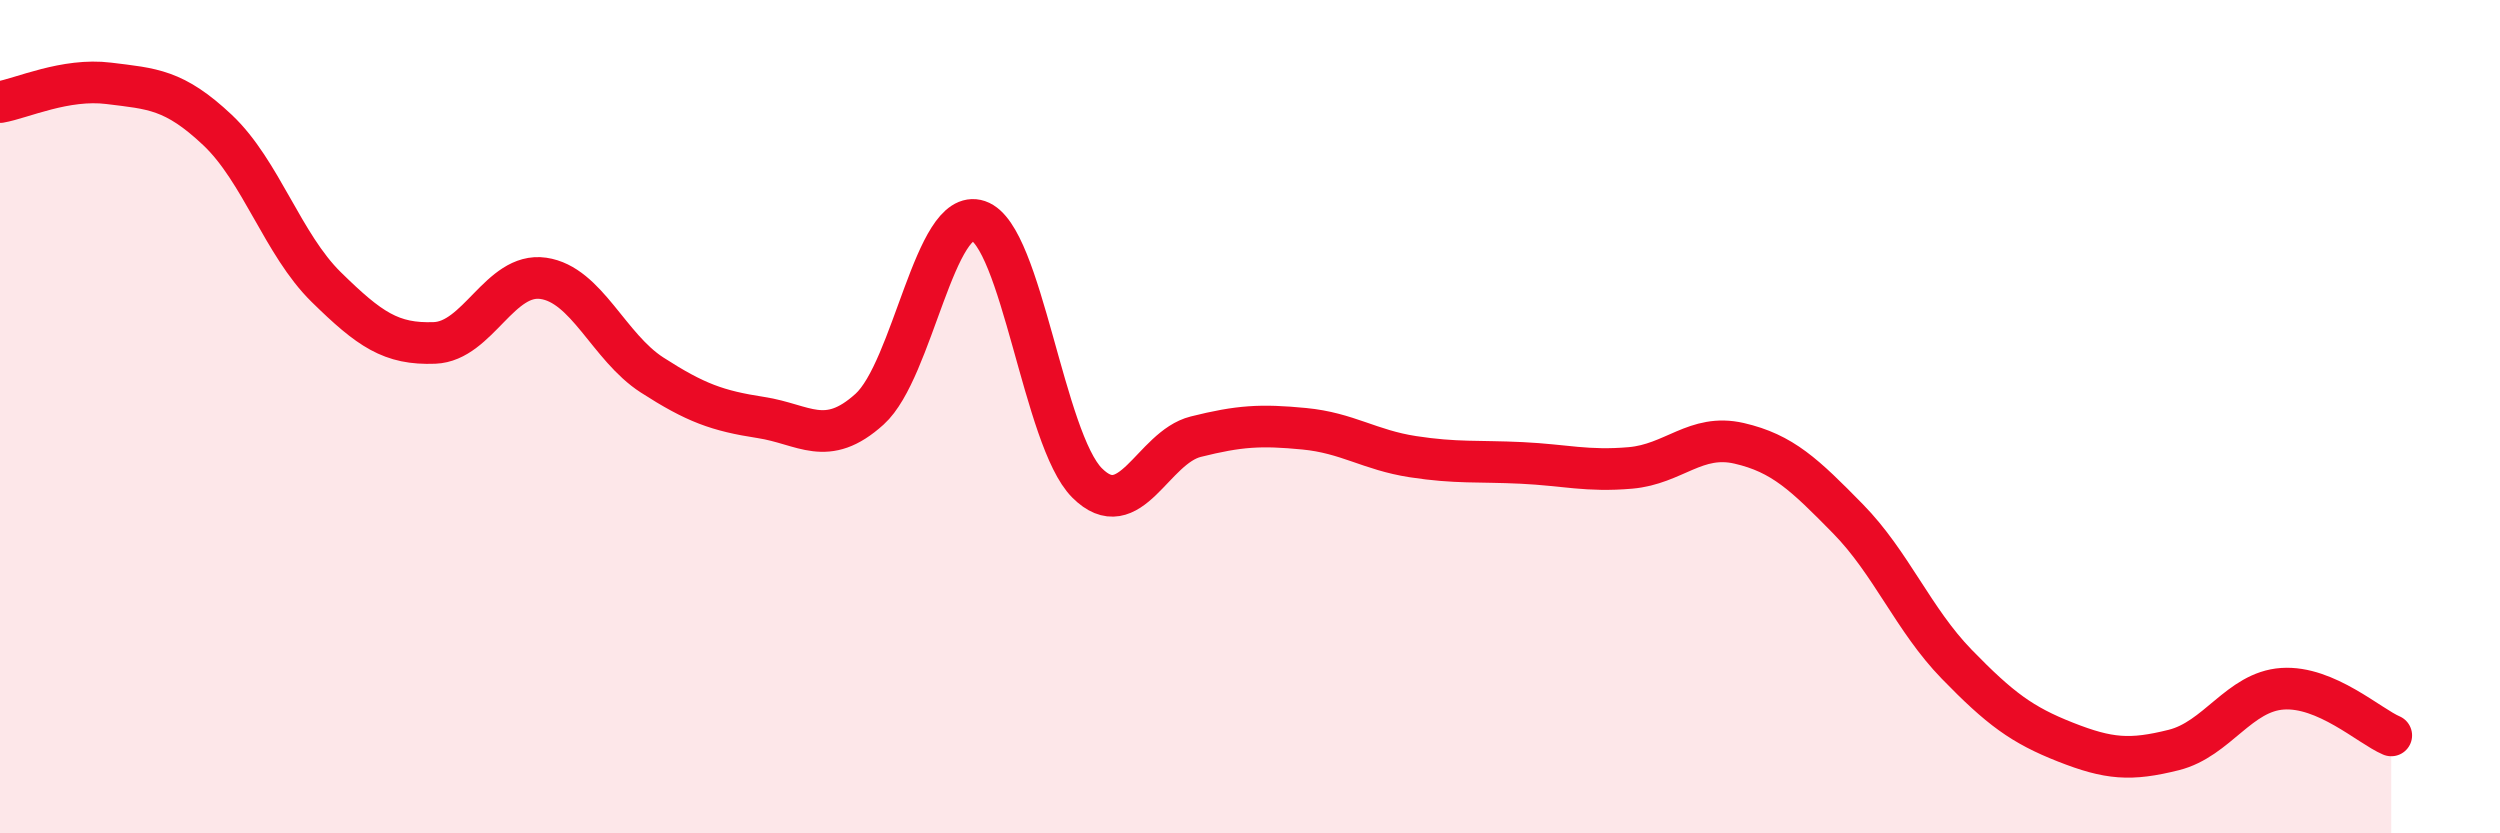
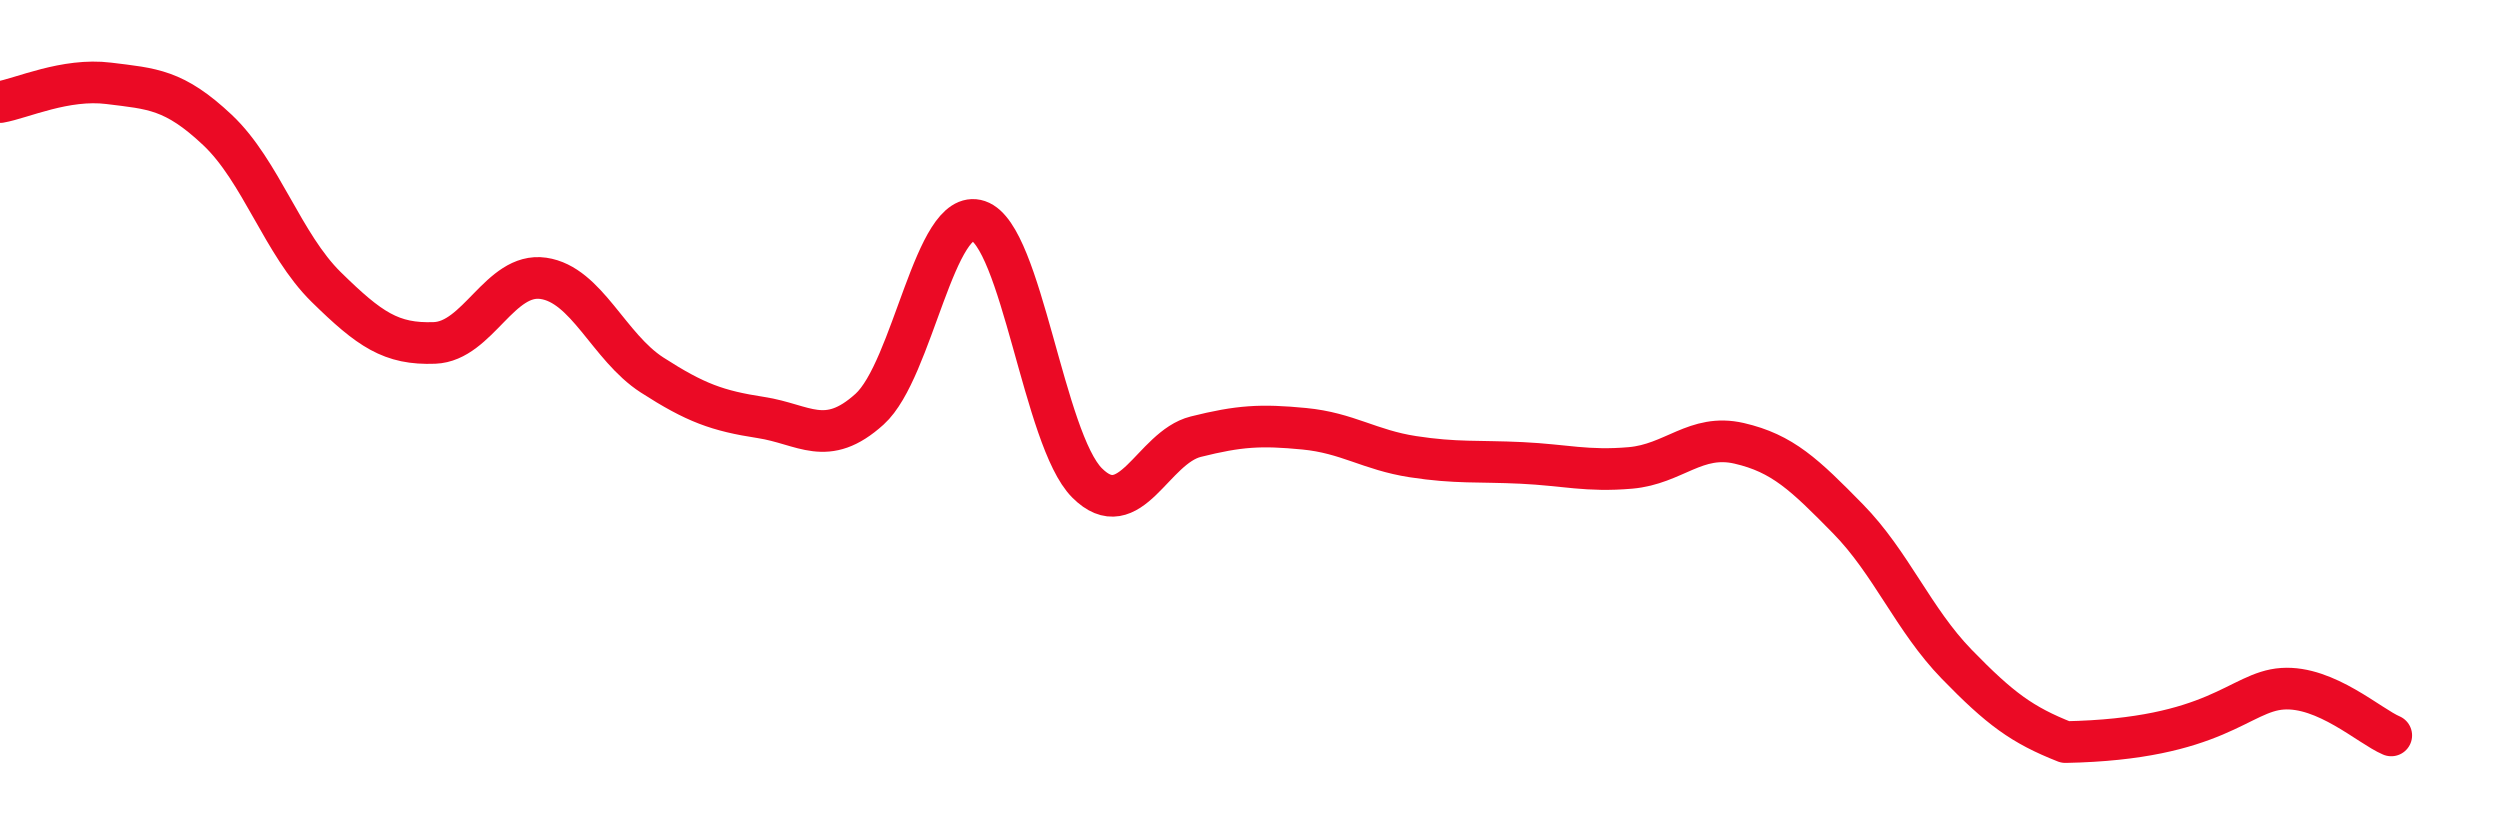
<svg xmlns="http://www.w3.org/2000/svg" width="60" height="20" viewBox="0 0 60 20">
-   <path d="M 0,2.45 C 0.52,2.36 1.57,1.87 2.61,2 C 3.65,2.13 4.18,2.14 5.22,3.12 C 6.26,4.1 6.79,5.87 7.83,6.89 C 8.87,7.91 9.39,8.27 10.43,8.23 C 11.47,8.19 12,6.53 13.04,6.68 C 14.08,6.83 14.61,8.33 15.65,9 C 16.69,9.67 17.22,9.86 18.26,10.02 C 19.3,10.18 19.83,10.76 20.87,9.82 C 21.91,8.88 22.44,4.95 23.48,5.3 C 24.52,5.65 25.05,10.55 26.09,11.59 C 27.13,12.63 27.66,10.74 28.7,10.48 C 29.74,10.22 30.26,10.19 31.3,10.29 C 32.34,10.39 32.87,10.8 33.91,10.96 C 34.95,11.12 35.48,11.06 36.52,11.11 C 37.56,11.16 38.09,11.32 39.13,11.23 C 40.17,11.14 40.7,10.4 41.74,10.64 C 42.78,10.88 43.31,11.39 44.35,12.45 C 45.39,13.51 45.92,14.87 46.96,15.94 C 48,17.01 48.53,17.4 49.57,17.81 C 50.61,18.22 51.13,18.26 52.17,18 C 53.21,17.74 53.74,16.6 54.78,16.53 C 55.82,16.46 56.87,17.43 57.39,17.65L57.39 20L0 20Z" fill="#EB0A25" opacity="0.1" stroke-linecap="round" stroke-linejoin="round" />
-   <path d="M 0,2.45 C 0.52,2.36 1.57,1.87 2.61,2 C 3.65,2.13 4.18,2.14 5.22,3.12 C 6.26,4.1 6.79,5.87 7.83,6.89 C 8.87,7.91 9.39,8.27 10.43,8.23 C 11.47,8.19 12,6.53 13.04,6.68 C 14.08,6.83 14.61,8.33 15.65,9 C 16.69,9.67 17.22,9.86 18.26,10.02 C 19.3,10.18 19.83,10.76 20.87,9.82 C 21.91,8.88 22.44,4.95 23.48,5.3 C 24.52,5.65 25.05,10.55 26.09,11.59 C 27.13,12.63 27.66,10.74 28.7,10.48 C 29.74,10.22 30.26,10.19 31.3,10.29 C 32.34,10.39 32.87,10.8 33.91,10.96 C 34.95,11.12 35.48,11.06 36.52,11.11 C 37.56,11.16 38.09,11.32 39.13,11.23 C 40.17,11.14 40.7,10.4 41.74,10.64 C 42.78,10.88 43.31,11.39 44.35,12.45 C 45.39,13.51 45.92,14.87 46.96,15.94 C 48,17.01 48.53,17.4 49.57,17.81 C 50.61,18.22 51.13,18.26 52.17,18 C 53.21,17.74 53.74,16.6 54.78,16.53 C 55.82,16.46 56.87,17.43 57.39,17.65" stroke="#EB0A25" stroke-width="1" fill="none" stroke-linecap="round" stroke-linejoin="round" />
+   <path d="M 0,2.45 C 0.52,2.36 1.57,1.87 2.61,2 C 3.65,2.13 4.18,2.14 5.22,3.12 C 6.26,4.1 6.79,5.87 7.83,6.89 C 8.87,7.91 9.39,8.27 10.43,8.23 C 11.47,8.19 12,6.53 13.04,6.68 C 14.08,6.83 14.61,8.33 15.65,9 C 16.69,9.67 17.22,9.86 18.26,10.02 C 19.3,10.18 19.83,10.76 20.87,9.82 C 21.91,8.88 22.44,4.95 23.48,5.3 C 24.52,5.65 25.05,10.55 26.09,11.59 C 27.13,12.63 27.66,10.74 28.7,10.48 C 29.74,10.22 30.26,10.19 31.3,10.29 C 32.34,10.39 32.87,10.8 33.91,10.96 C 34.95,11.12 35.48,11.06 36.52,11.11 C 37.56,11.16 38.09,11.32 39.13,11.23 C 40.17,11.14 40.7,10.4 41.74,10.64 C 42.78,10.88 43.31,11.39 44.35,12.45 C 45.39,13.51 45.92,14.87 46.96,15.94 C 48,17.01 48.53,17.4 49.57,17.81 C 53.21,17.74 53.74,16.6 54.78,16.53 C 55.82,16.46 56.87,17.43 57.39,17.65" stroke="#EB0A25" stroke-width="1" fill="none" stroke-linecap="round" stroke-linejoin="round" />
</svg>